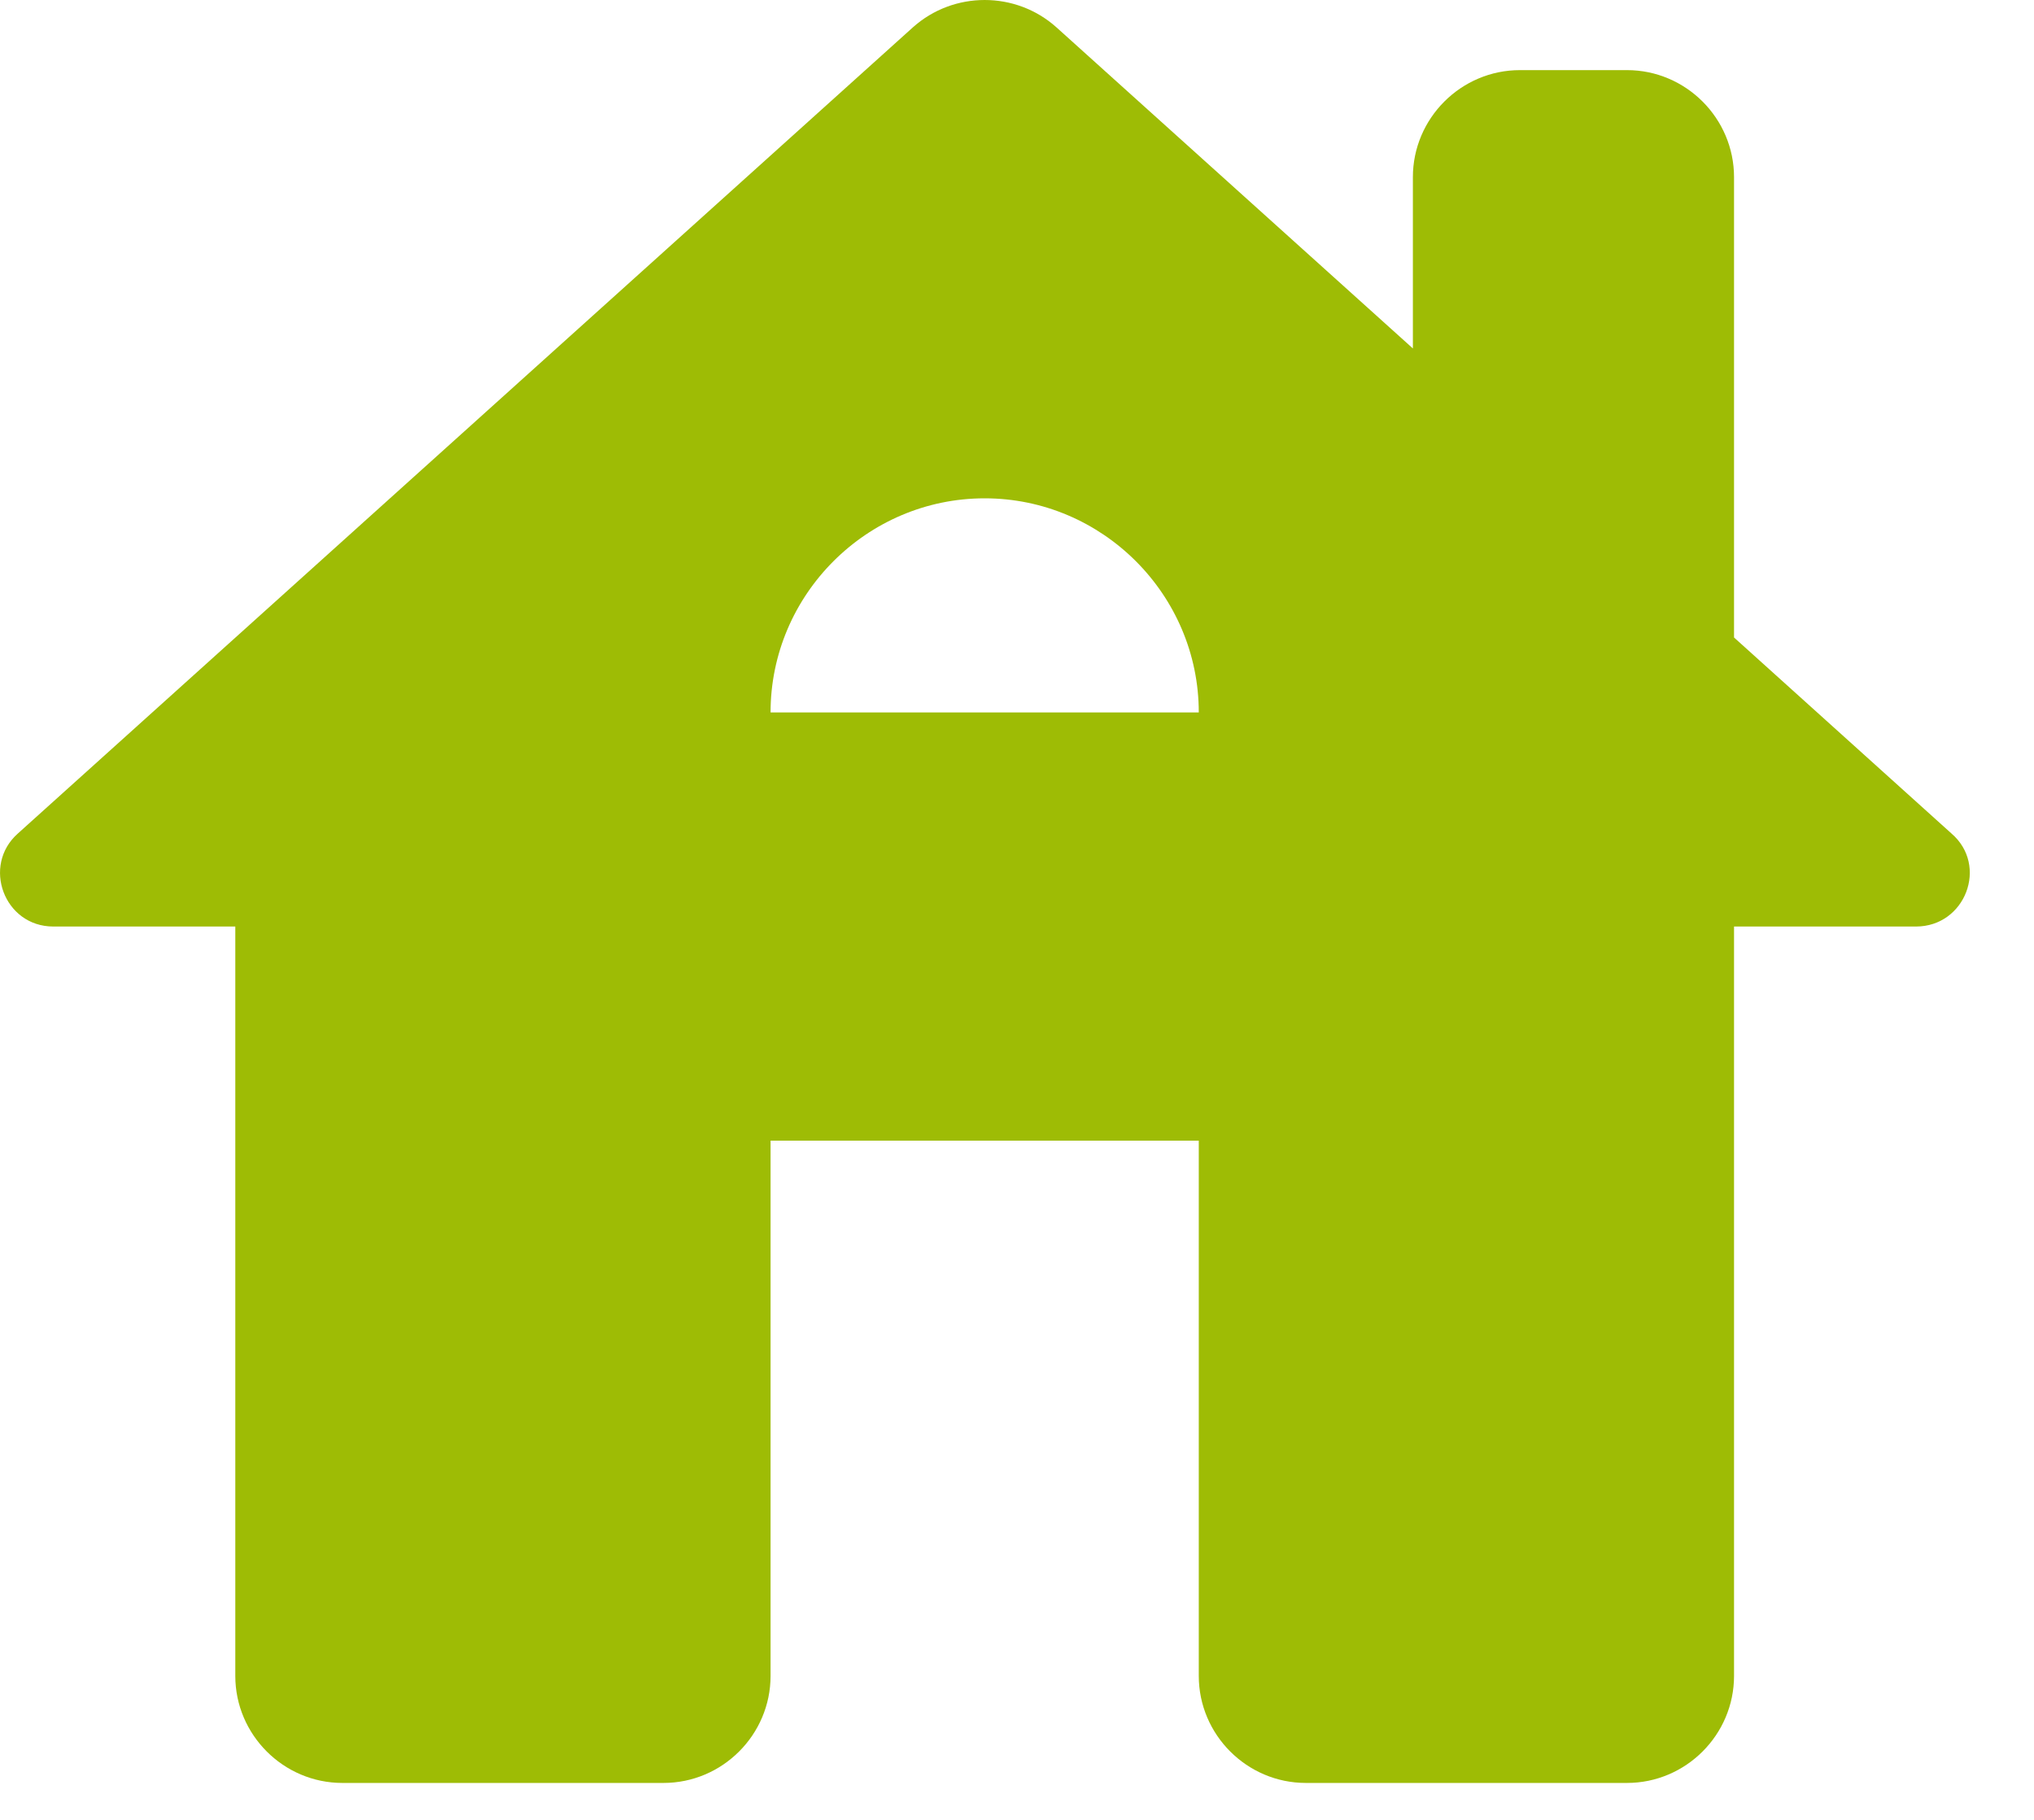
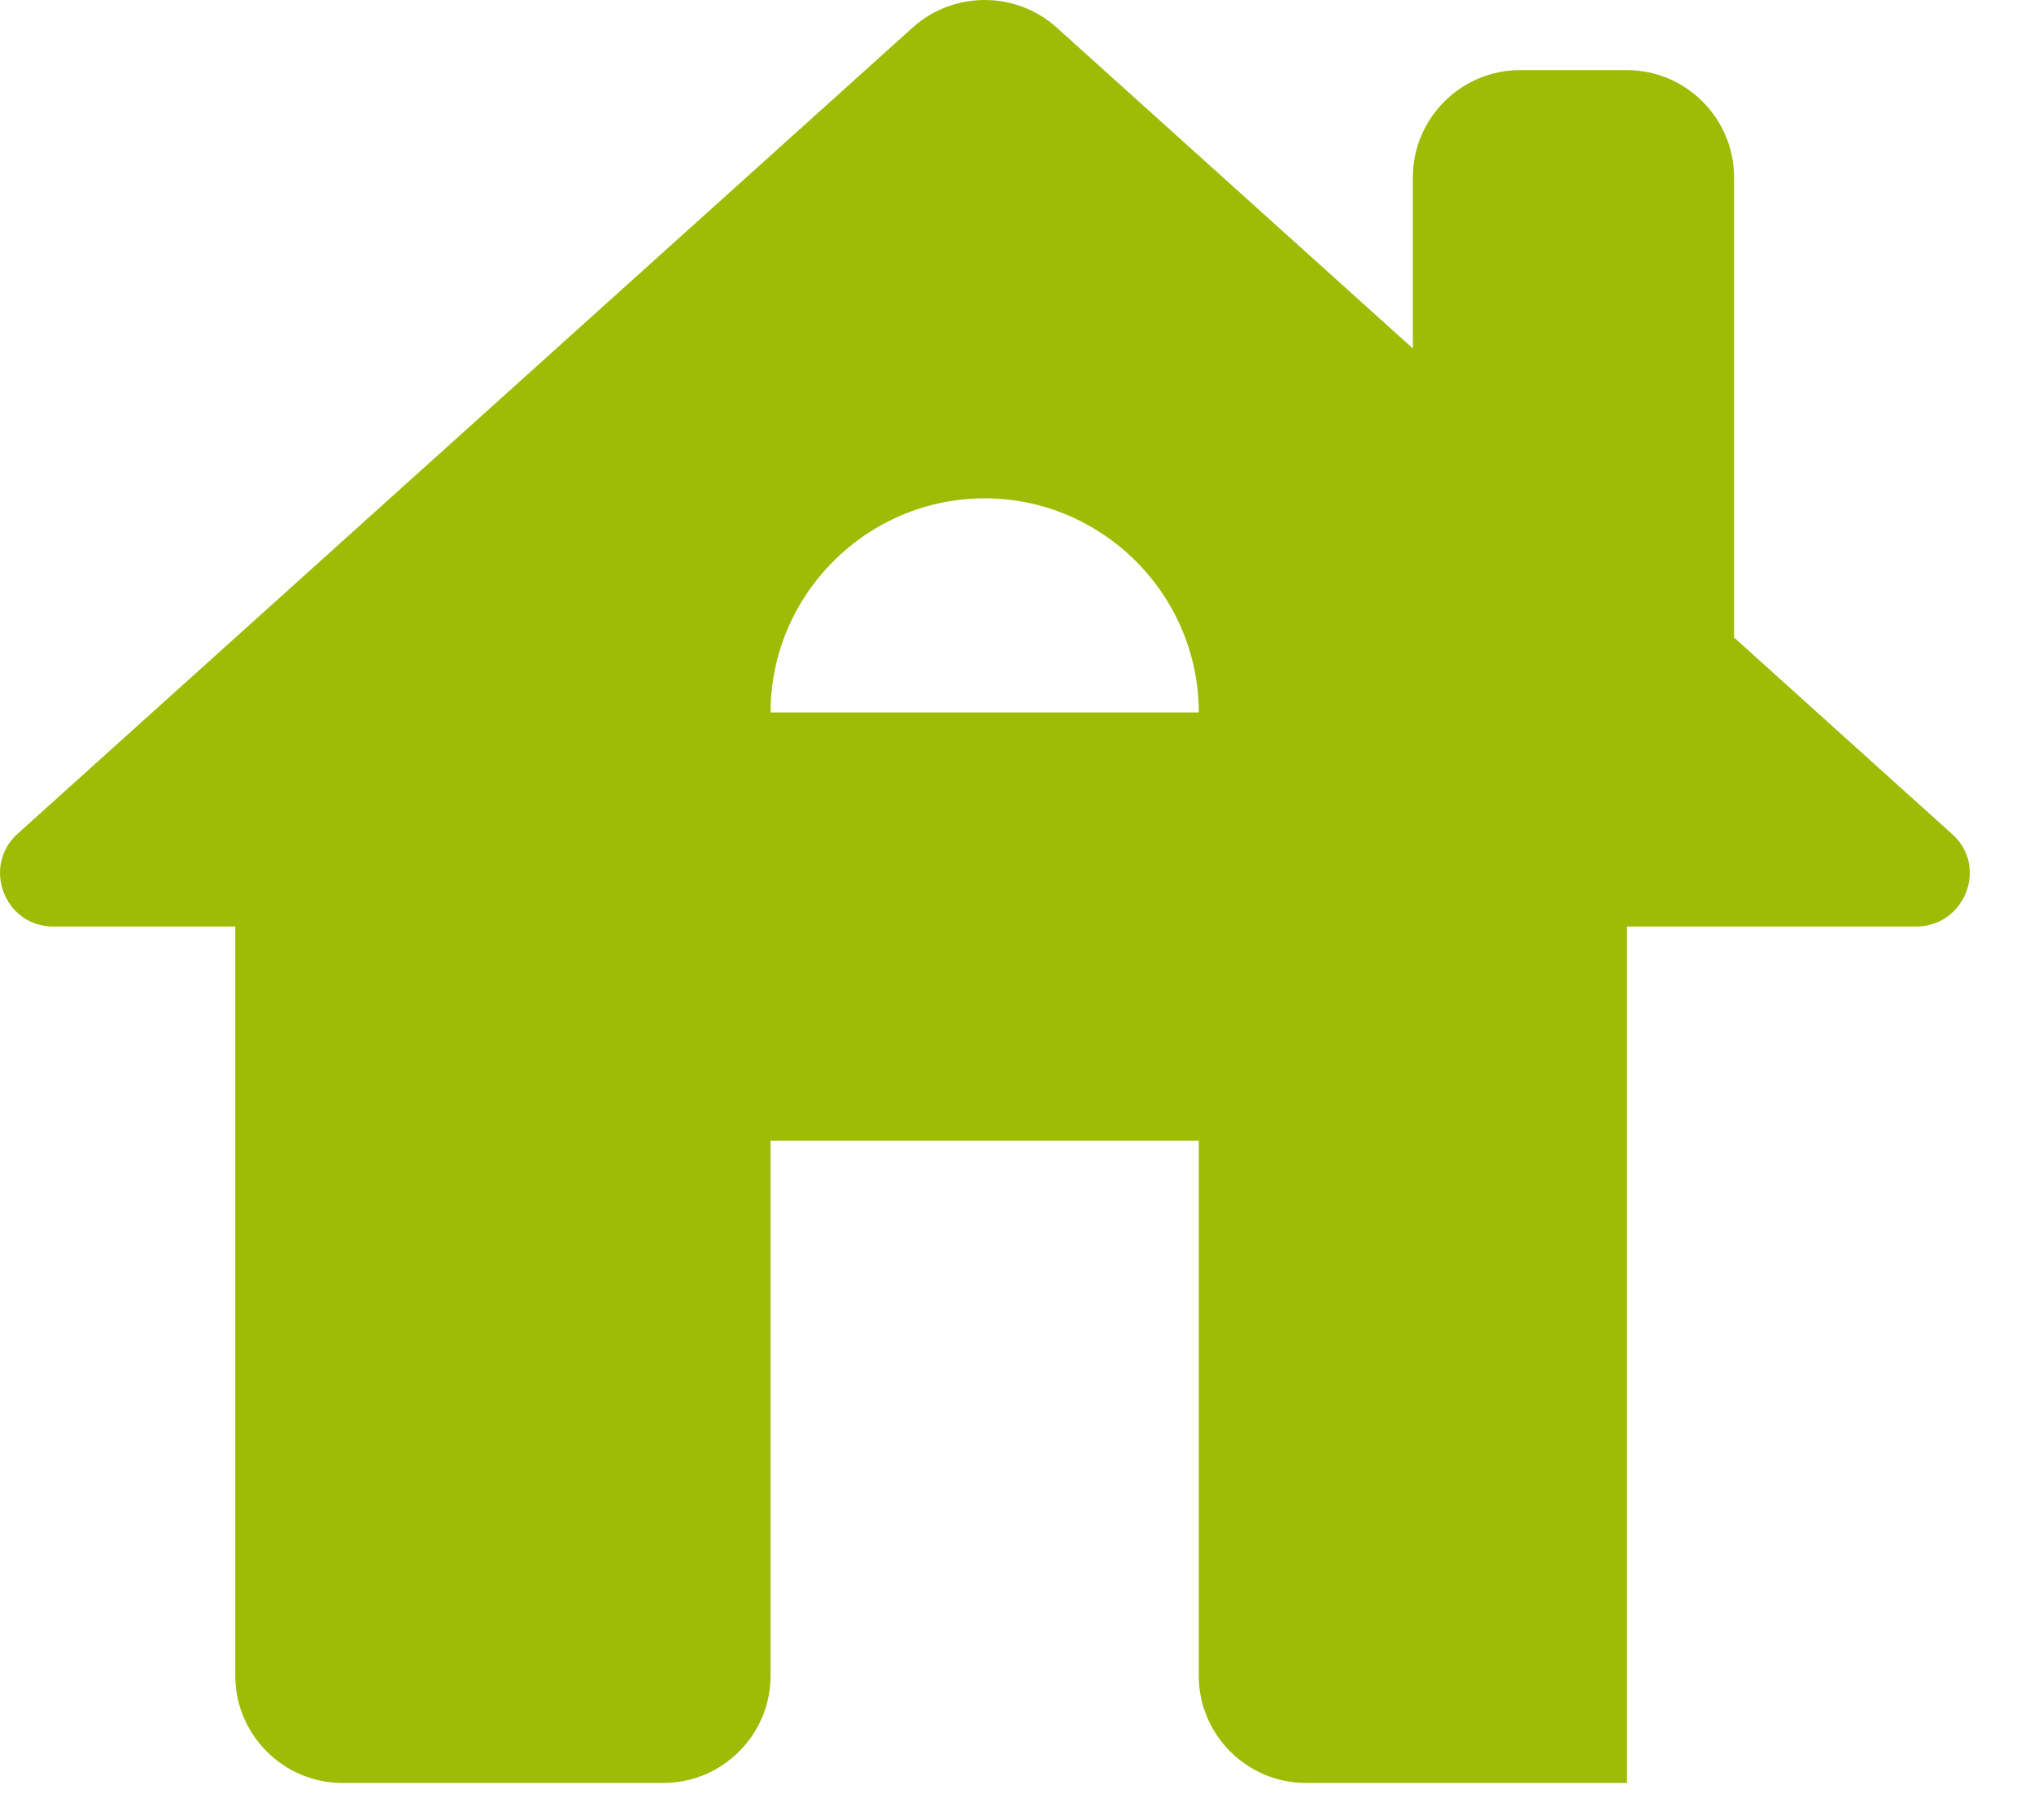
<svg xmlns="http://www.w3.org/2000/svg" width="19" height="17" viewBox="0 0 19 17" fill="none">
-   <path d="M16.198 5.955V1.655C16.198 1.105 15.748 0.655 15.198 0.655H14.198C13.648 0.655 13.198 1.105 13.198 1.655V3.255L9.868 0.255C9.488 -0.085 8.908 -0.085 8.528 0.255L0.168 7.785C-0.172 8.085 0.038 8.655 0.498 8.655H2.198V15.655C2.198 16.205 2.648 16.655 3.198 16.655H6.198C6.748 16.655 7.198 16.205 7.198 15.655V10.655H11.198V15.655C11.198 16.205 11.648 16.655 12.198 16.655H15.198C15.748 16.655 16.198 16.205 16.198 15.655V8.655H17.898C18.358 8.655 18.578 8.085 18.228 7.785L16.198 5.955ZM7.198 6.655C7.198 5.555 8.098 4.655 9.198 4.655C10.298 4.655 11.198 5.555 11.198 6.655H7.198Z" fill="#9EBC05" />
+   <path d="M16.198 5.955V1.655C16.198 1.105 15.748 0.655 15.198 0.655H14.198C13.648 0.655 13.198 1.105 13.198 1.655V3.255L9.868 0.255C9.488 -0.085 8.908 -0.085 8.528 0.255L0.168 7.785C-0.172 8.085 0.038 8.655 0.498 8.655H2.198V15.655C2.198 16.205 2.648 16.655 3.198 16.655H6.198C6.748 16.655 7.198 16.205 7.198 15.655V10.655H11.198V15.655C11.198 16.205 11.648 16.655 12.198 16.655H15.198V8.655H17.898C18.358 8.655 18.578 8.085 18.228 7.785L16.198 5.955ZM7.198 6.655C7.198 5.555 8.098 4.655 9.198 4.655C10.298 4.655 11.198 5.555 11.198 6.655H7.198Z" fill="#9EBC05" />
</svg>